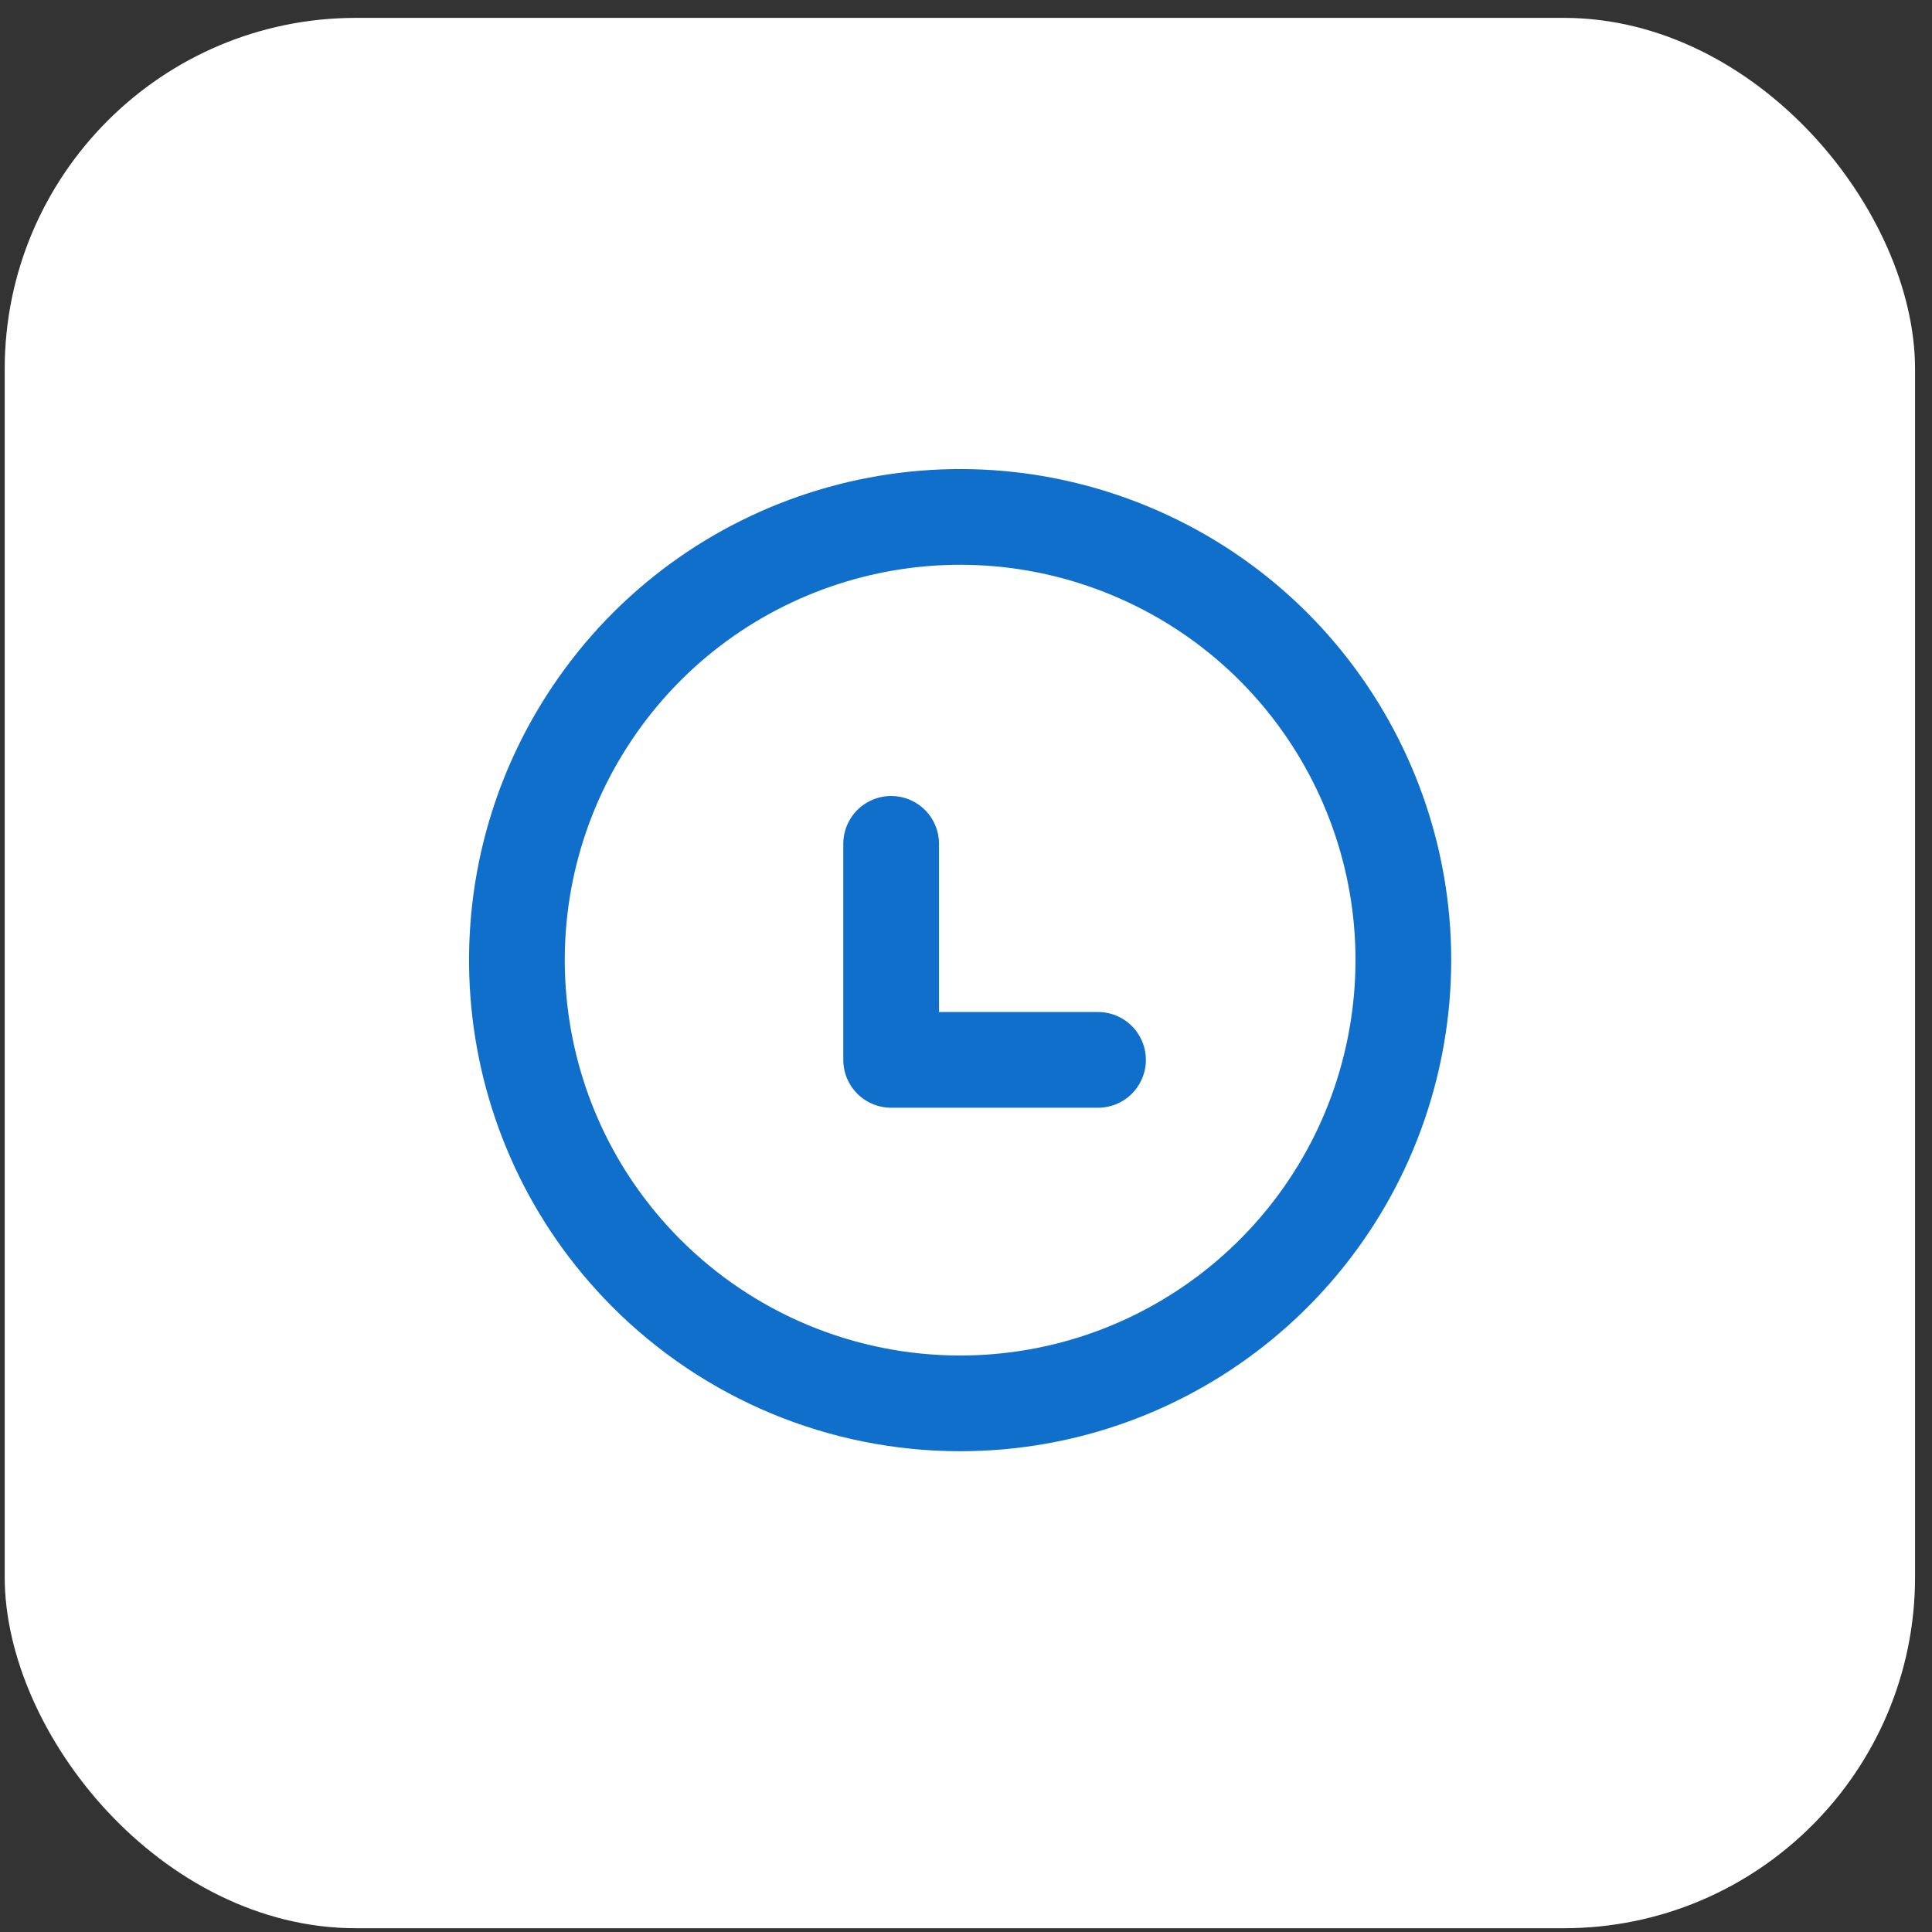
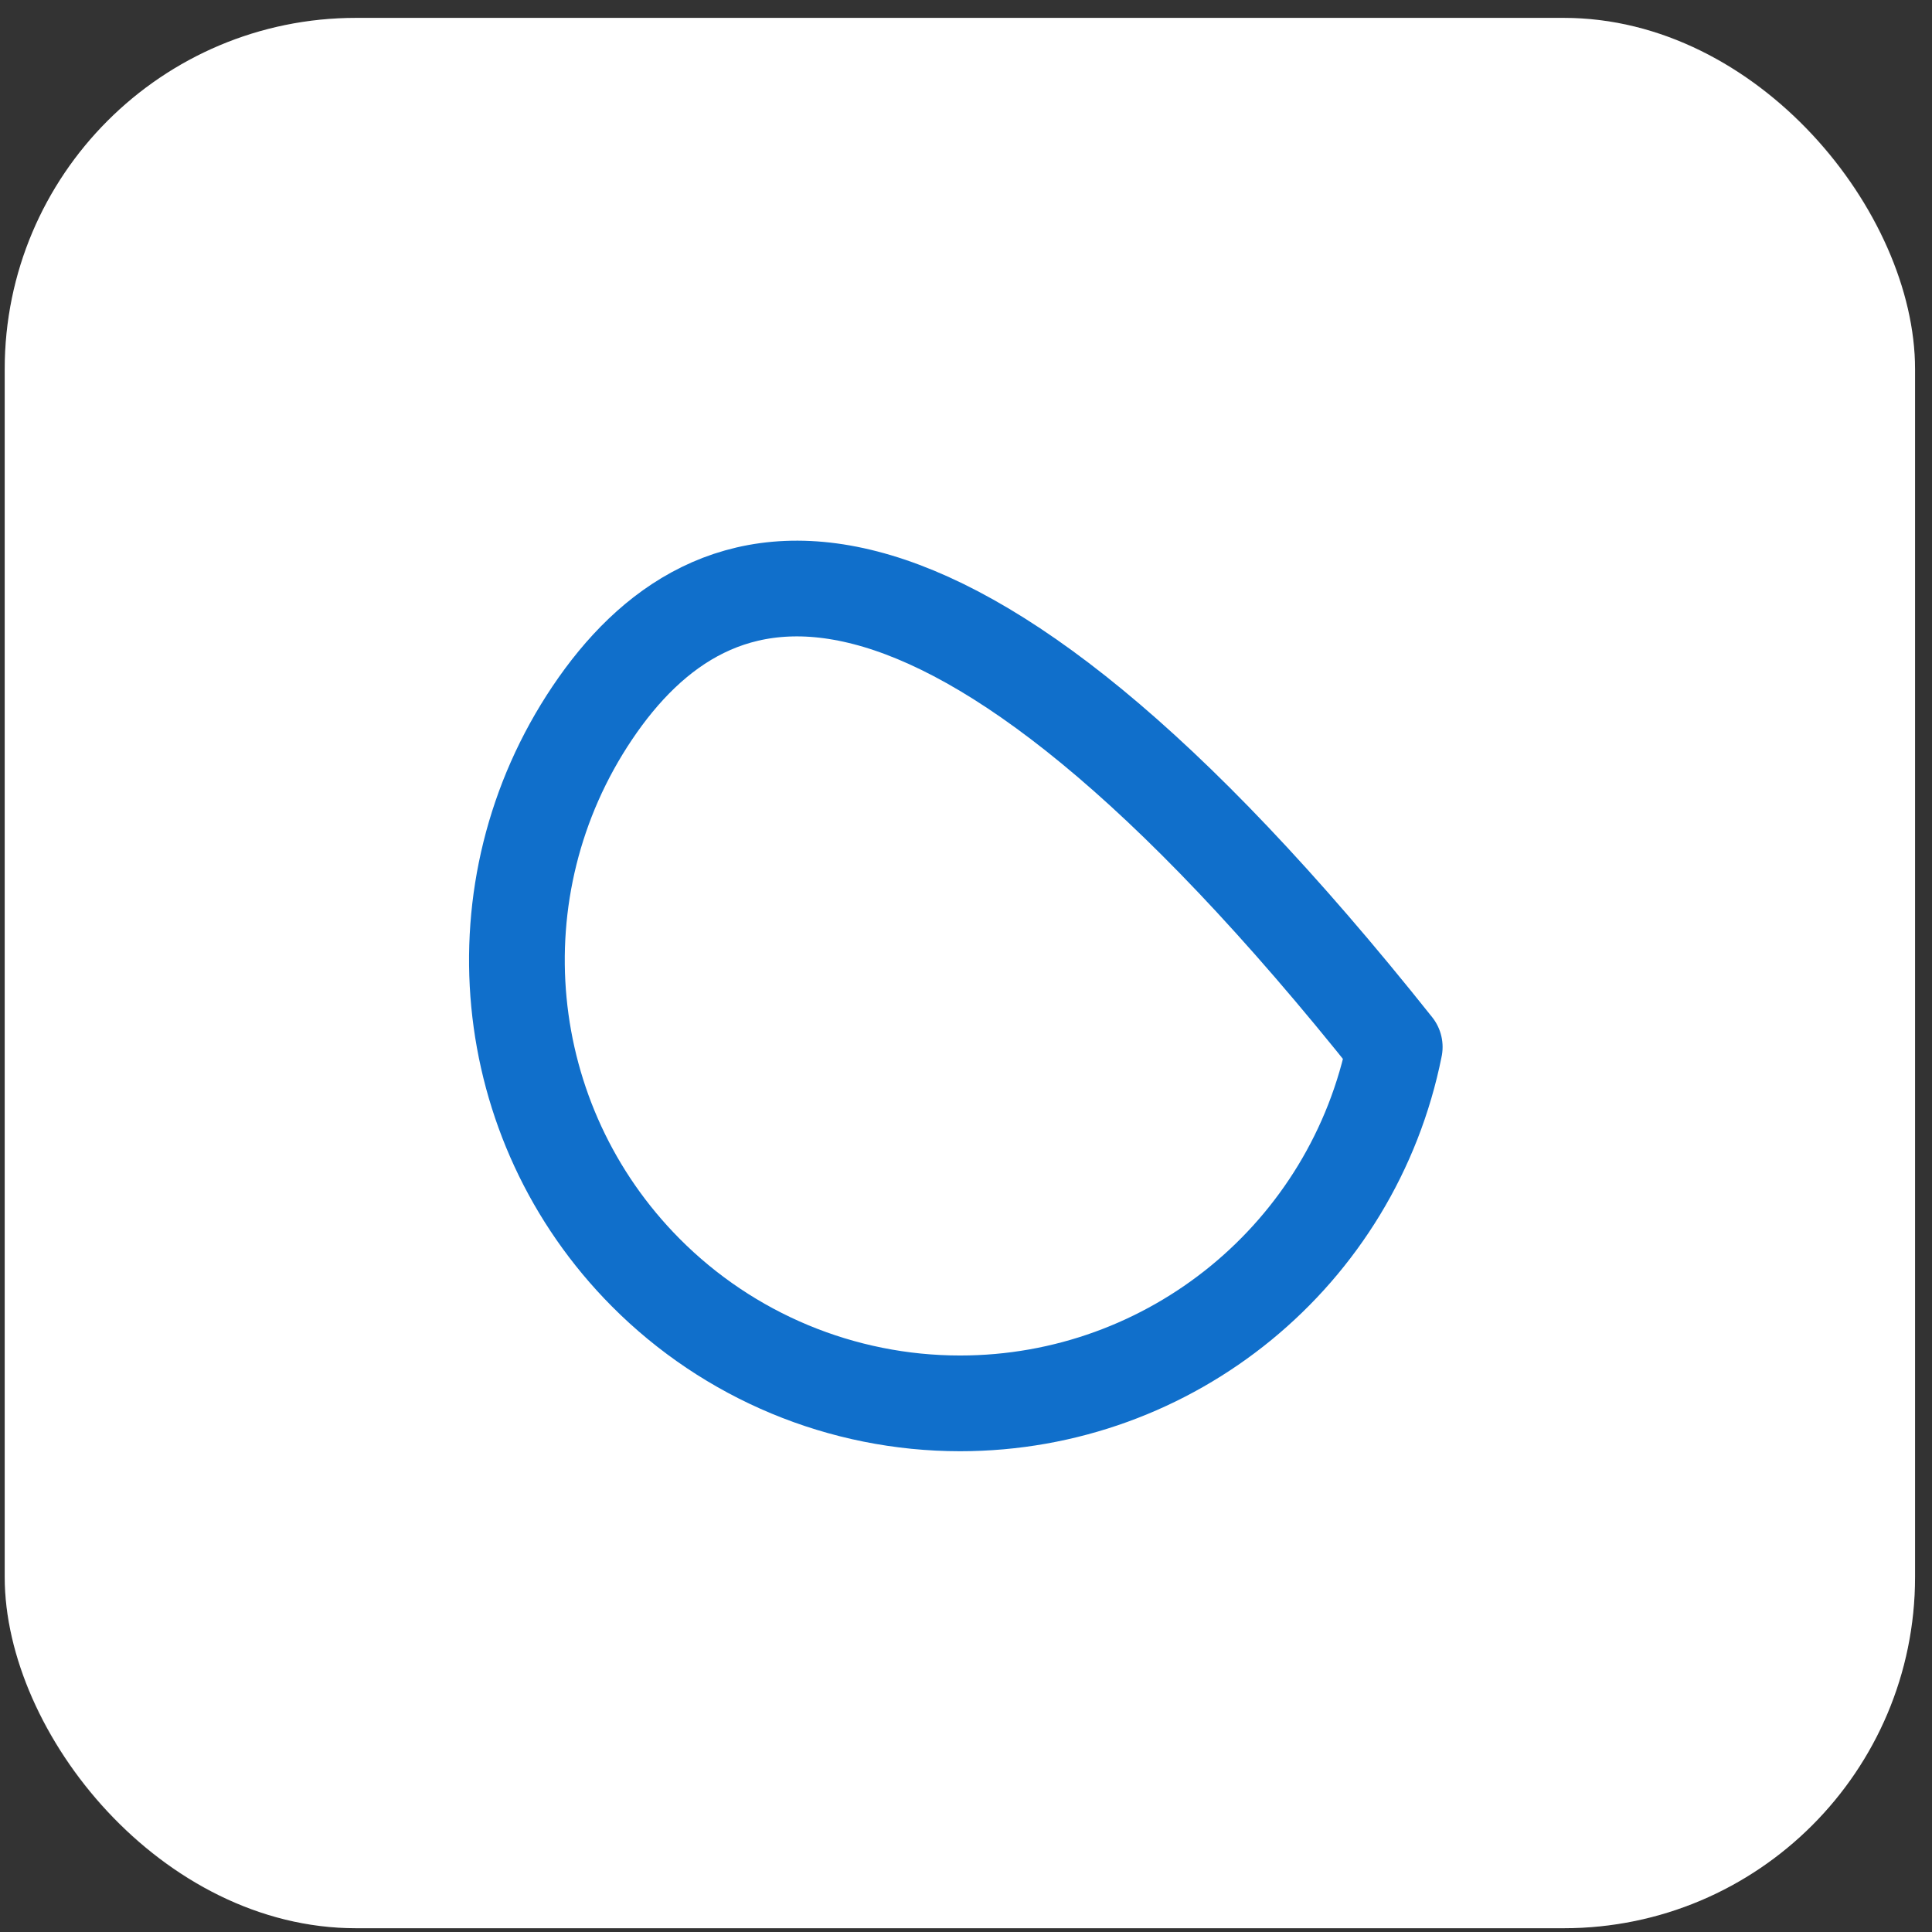
<svg xmlns="http://www.w3.org/2000/svg" width="66" height="66" viewBox="0 0 66 66" fill="none">
  <rect x="0" y="0" width="66" height="66" fill="#333333" stroke="none" />
  <rect x="0.161" y="0.611" width="65.26" height="65.26" rx="12" fill="white" />
  <rect x="0.775" y="1.225" width="64.031" height="64.031" rx="11.386" stroke="white" stroke-opacity="0.09" stroke-width="1.228" />
-   <path fill-rule="evenodd" clip-rule="evenodd" d="M32.798 47.941C40.016 47.941 46.231 42.846 47.646 35.767C49.06 28.689 45.281 21.596 38.617 18.823C31.953 16.049 24.257 18.365 20.232 24.357C16.206 30.349 16.97 38.349 22.057 43.47C24.899 46.331 28.765 47.941 32.798 47.941Z" stroke="#106FCB" stroke-width="3.27" stroke-linecap="round" stroke-linejoin="round" />
-   <path d="M30.443 28.827V36.207H37.51" stroke="#106FCB" stroke-width="3.27" stroke-linecap="round" stroke-linejoin="round" />
+   <path fill-rule="evenodd" clip-rule="evenodd" d="M32.798 47.941C40.016 47.941 46.231 42.846 47.646 35.767C31.953 16.049 24.257 18.365 20.232 24.357C16.206 30.349 16.97 38.349 22.057 43.47C24.899 46.331 28.765 47.941 32.798 47.941Z" stroke="#106FCB" stroke-width="3.27" stroke-linecap="round" stroke-linejoin="round" />
</svg>